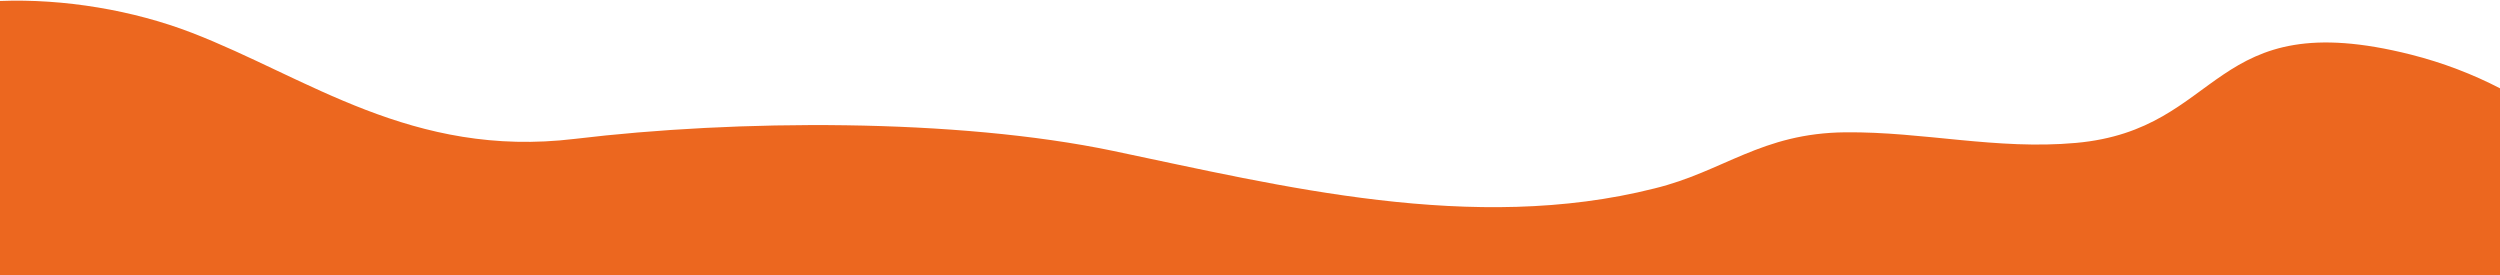
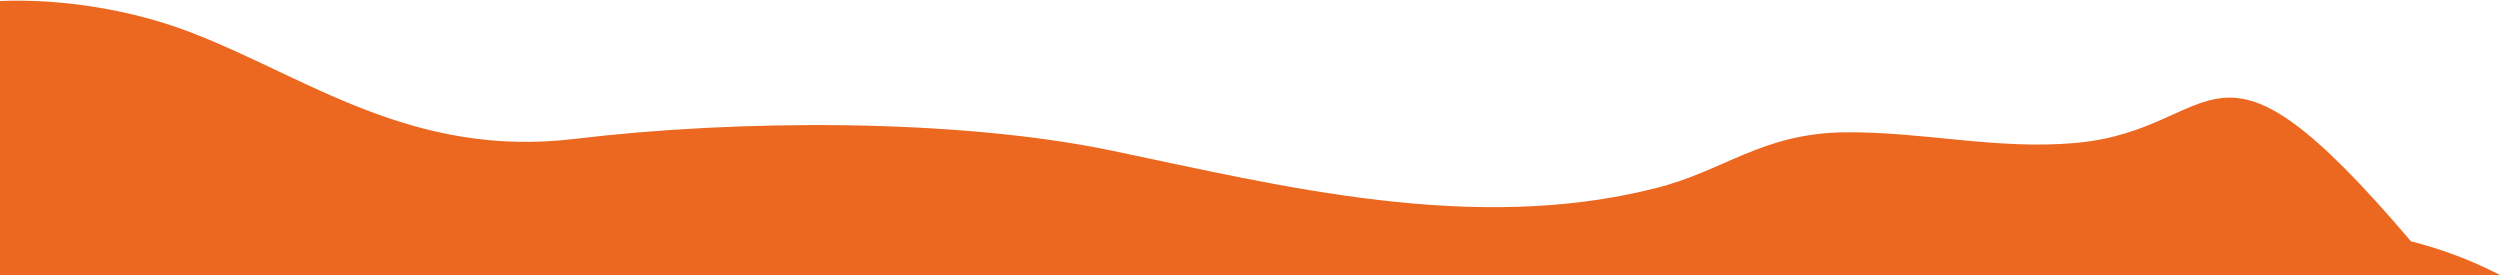
<svg xmlns="http://www.w3.org/2000/svg" version="1.1" id="Layer_1" x="0px" y="0px" width="1200px" height="132px" viewBox="0 0 1200 132" enable-background="new 0 0 1200 132" xml:space="preserve">
-   <path fill="#EC671F" d="M996.454,68.598c-38.1,3.434-73.135-5.429-110.603-5.093c-40.418,0.362-58.451,18.834-91.682,26.937  c-87.152,22.02-179.509-1.208-259.777-17.99c-75.486-15.782-180.745-15.137-258.537-5.783  c-77.908,9.37-128.325-29.554-183.851-50.966C64.05,4.921,30.726-0.716,0,0.466V132h1200V42.387  c-12.968-6.716-27.362-12.29-42.739-16.173C1060.124,1.686,1067.845,62.167,996.454,68.598z" />
+   <path fill="#EC671F" d="M996.454,68.598c-38.1,3.434-73.135-5.429-110.603-5.093c-40.418,0.362-58.451,18.834-91.682,26.937  c-87.152,22.02-179.509-1.208-259.777-17.99c-75.486-15.782-180.745-15.137-258.537-5.783  c-77.908,9.37-128.325-29.554-183.851-50.966C64.05,4.921,30.726-0.716,0,0.466V132h1200c-12.968-6.716-27.362-12.29-42.739-16.173C1060.124,1.686,1067.845,62.167,996.454,68.598z" />
</svg>